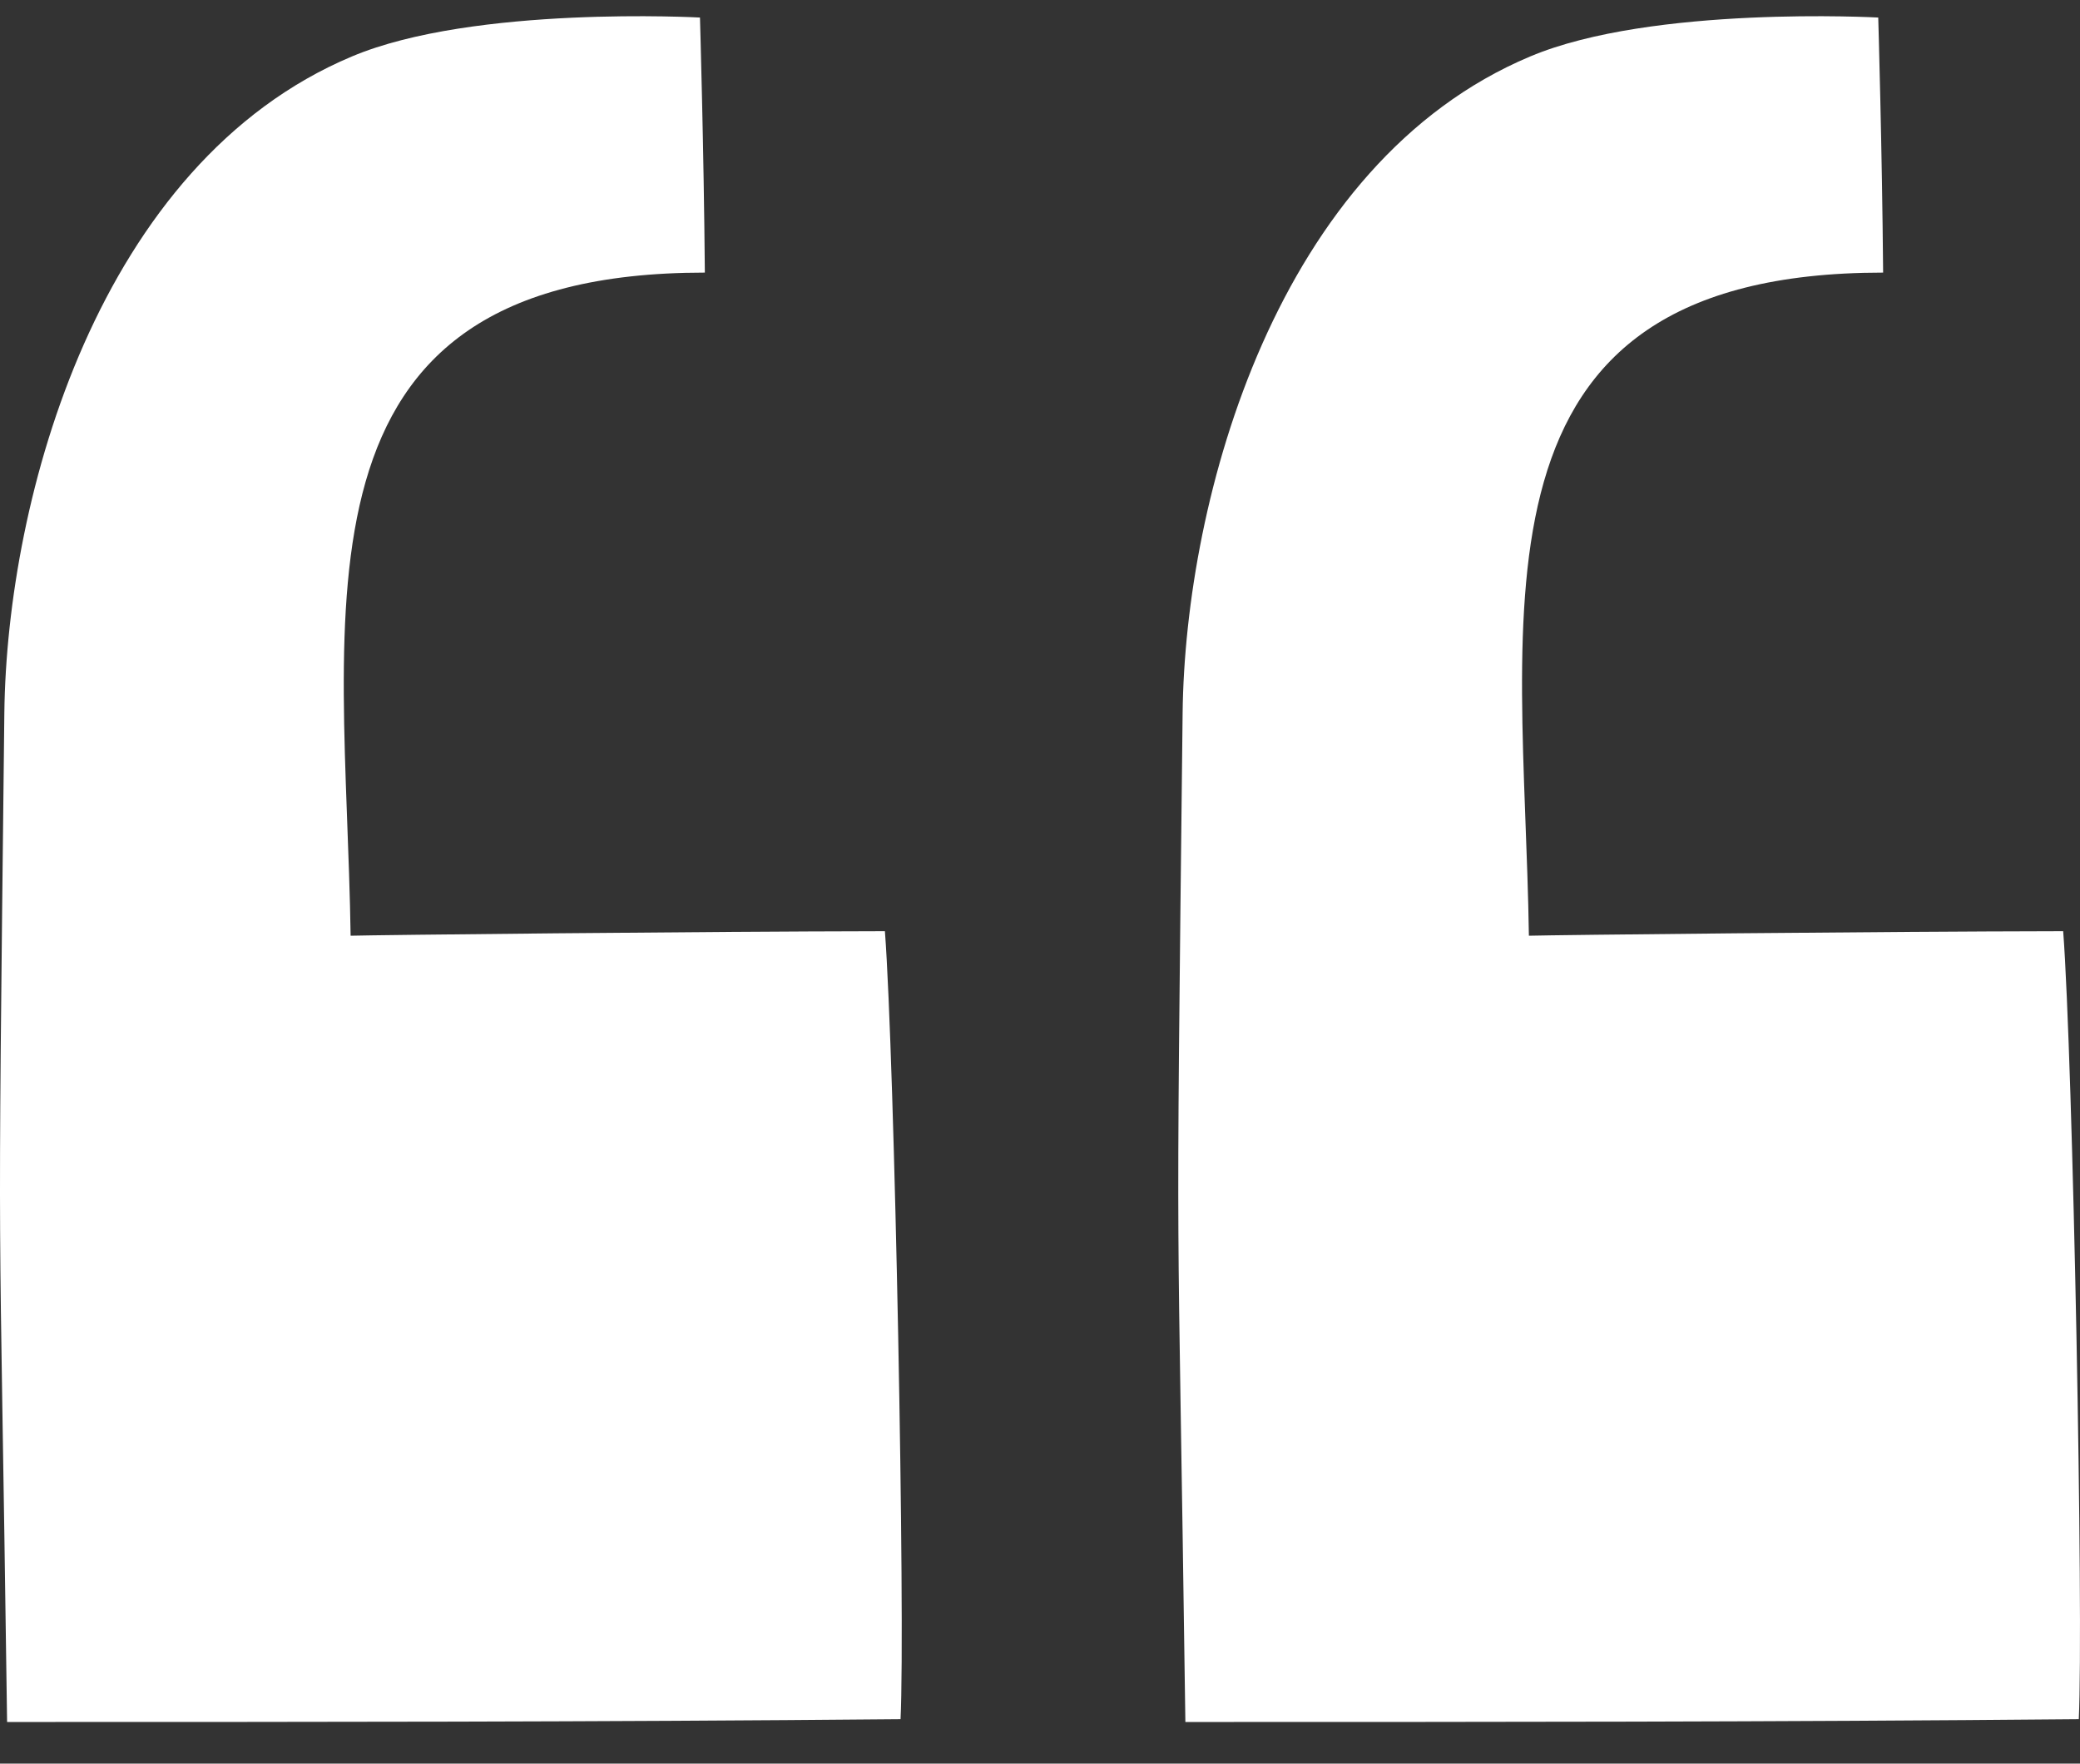
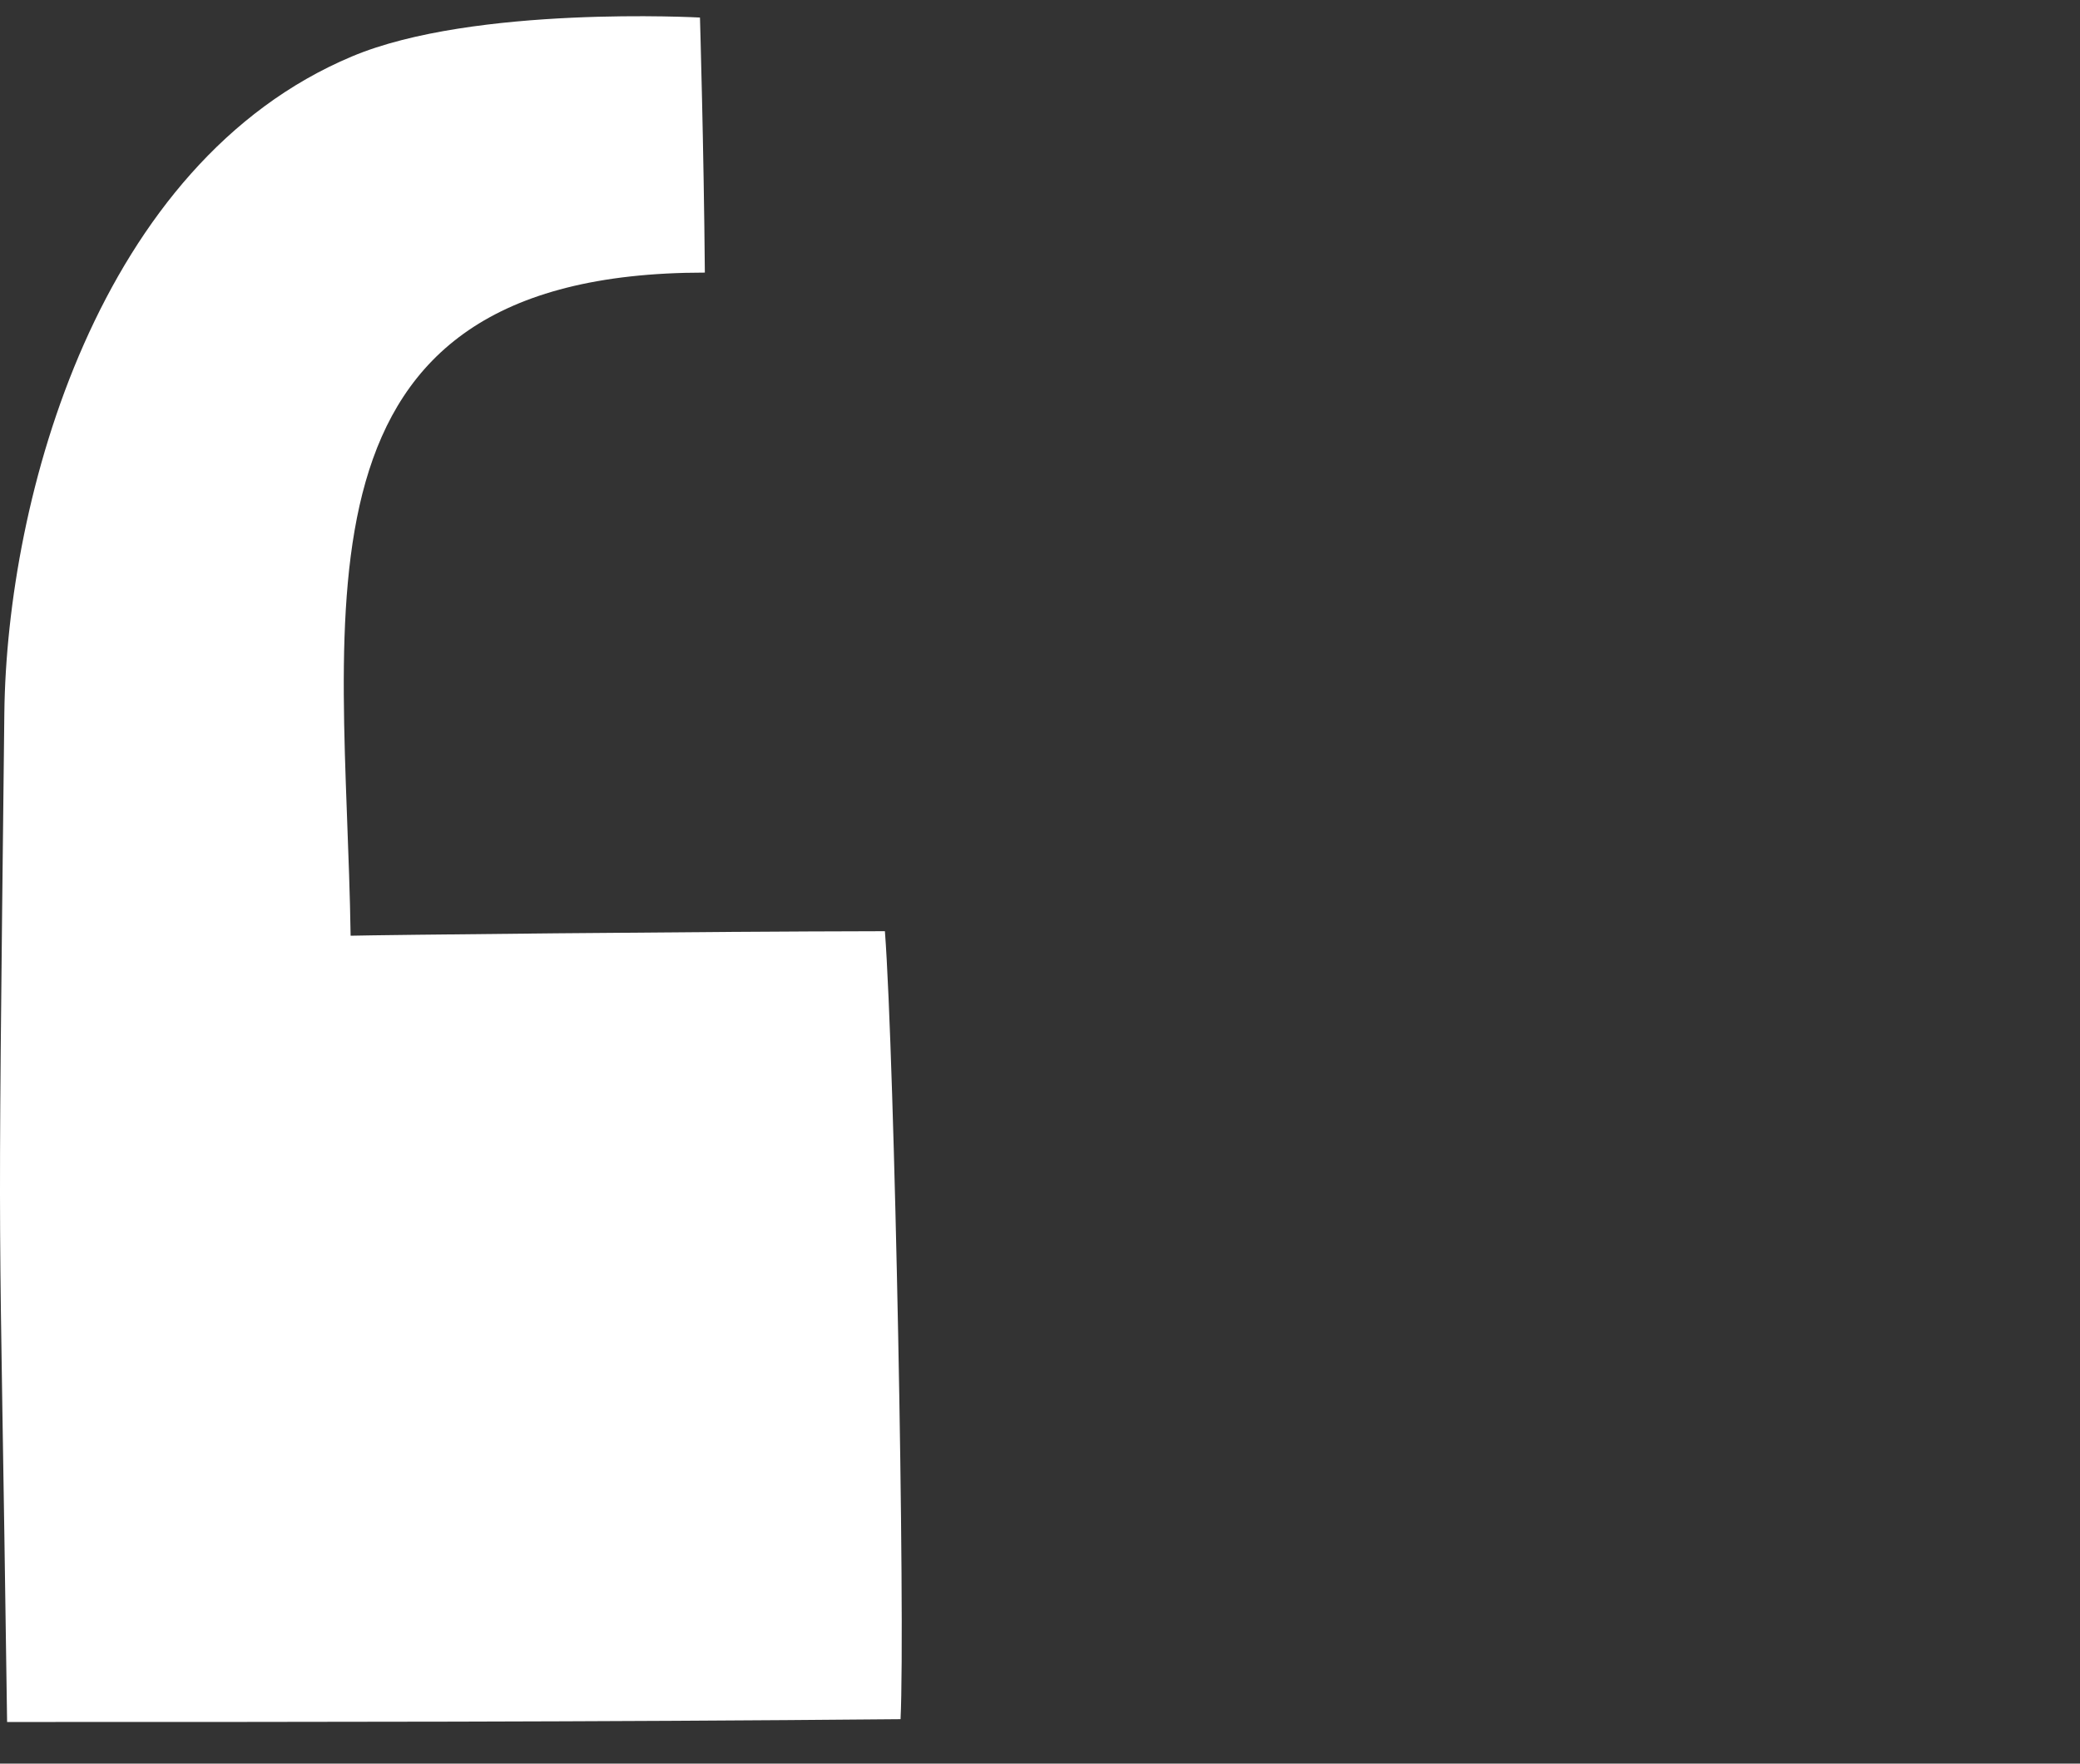
<svg xmlns="http://www.w3.org/2000/svg" width="46" height="39" viewBox="0 0 46 39" fill="none">
  <rect x="0" y="0" width="46" height="39" fill="#333333" stroke="none" />
-   <path d="M45.628 20.592C45.843 23.423 46.081 35.8 45.973 38.017C39.16 38.079 33.014 38.079 26.215 38.079C26.039 25.257 26 29.454 26.154 15.773C26.207 11.008 28.233 3.603 33.842 1.248C36.543 0.112 41.538 0.388 41.538 0.388C41.538 0.388 41.623 3.281 41.646 6.028C32.192 6.028 33.704 13.471 33.812 20.692C34.356 20.676 41.446 20.599 45.628 20.592Z" fill="white" />
  <path d="M19.57 20.592C19.785 23.423 20.023 35.8 19.916 38.017C13.102 38.079 6.956 38.079 0.157 38.079C-0.019 25.257 -0.058 29.454 0.096 15.773C0.15 11.008 2.175 3.603 7.784 1.248C10.485 0.112 15.48 0.388 15.48 0.388C15.48 0.388 15.565 3.281 15.588 6.028C6.135 6.028 7.646 13.471 7.754 20.692C8.291 20.676 15.388 20.599 19.57 20.592Z" fill="white" />
</svg>